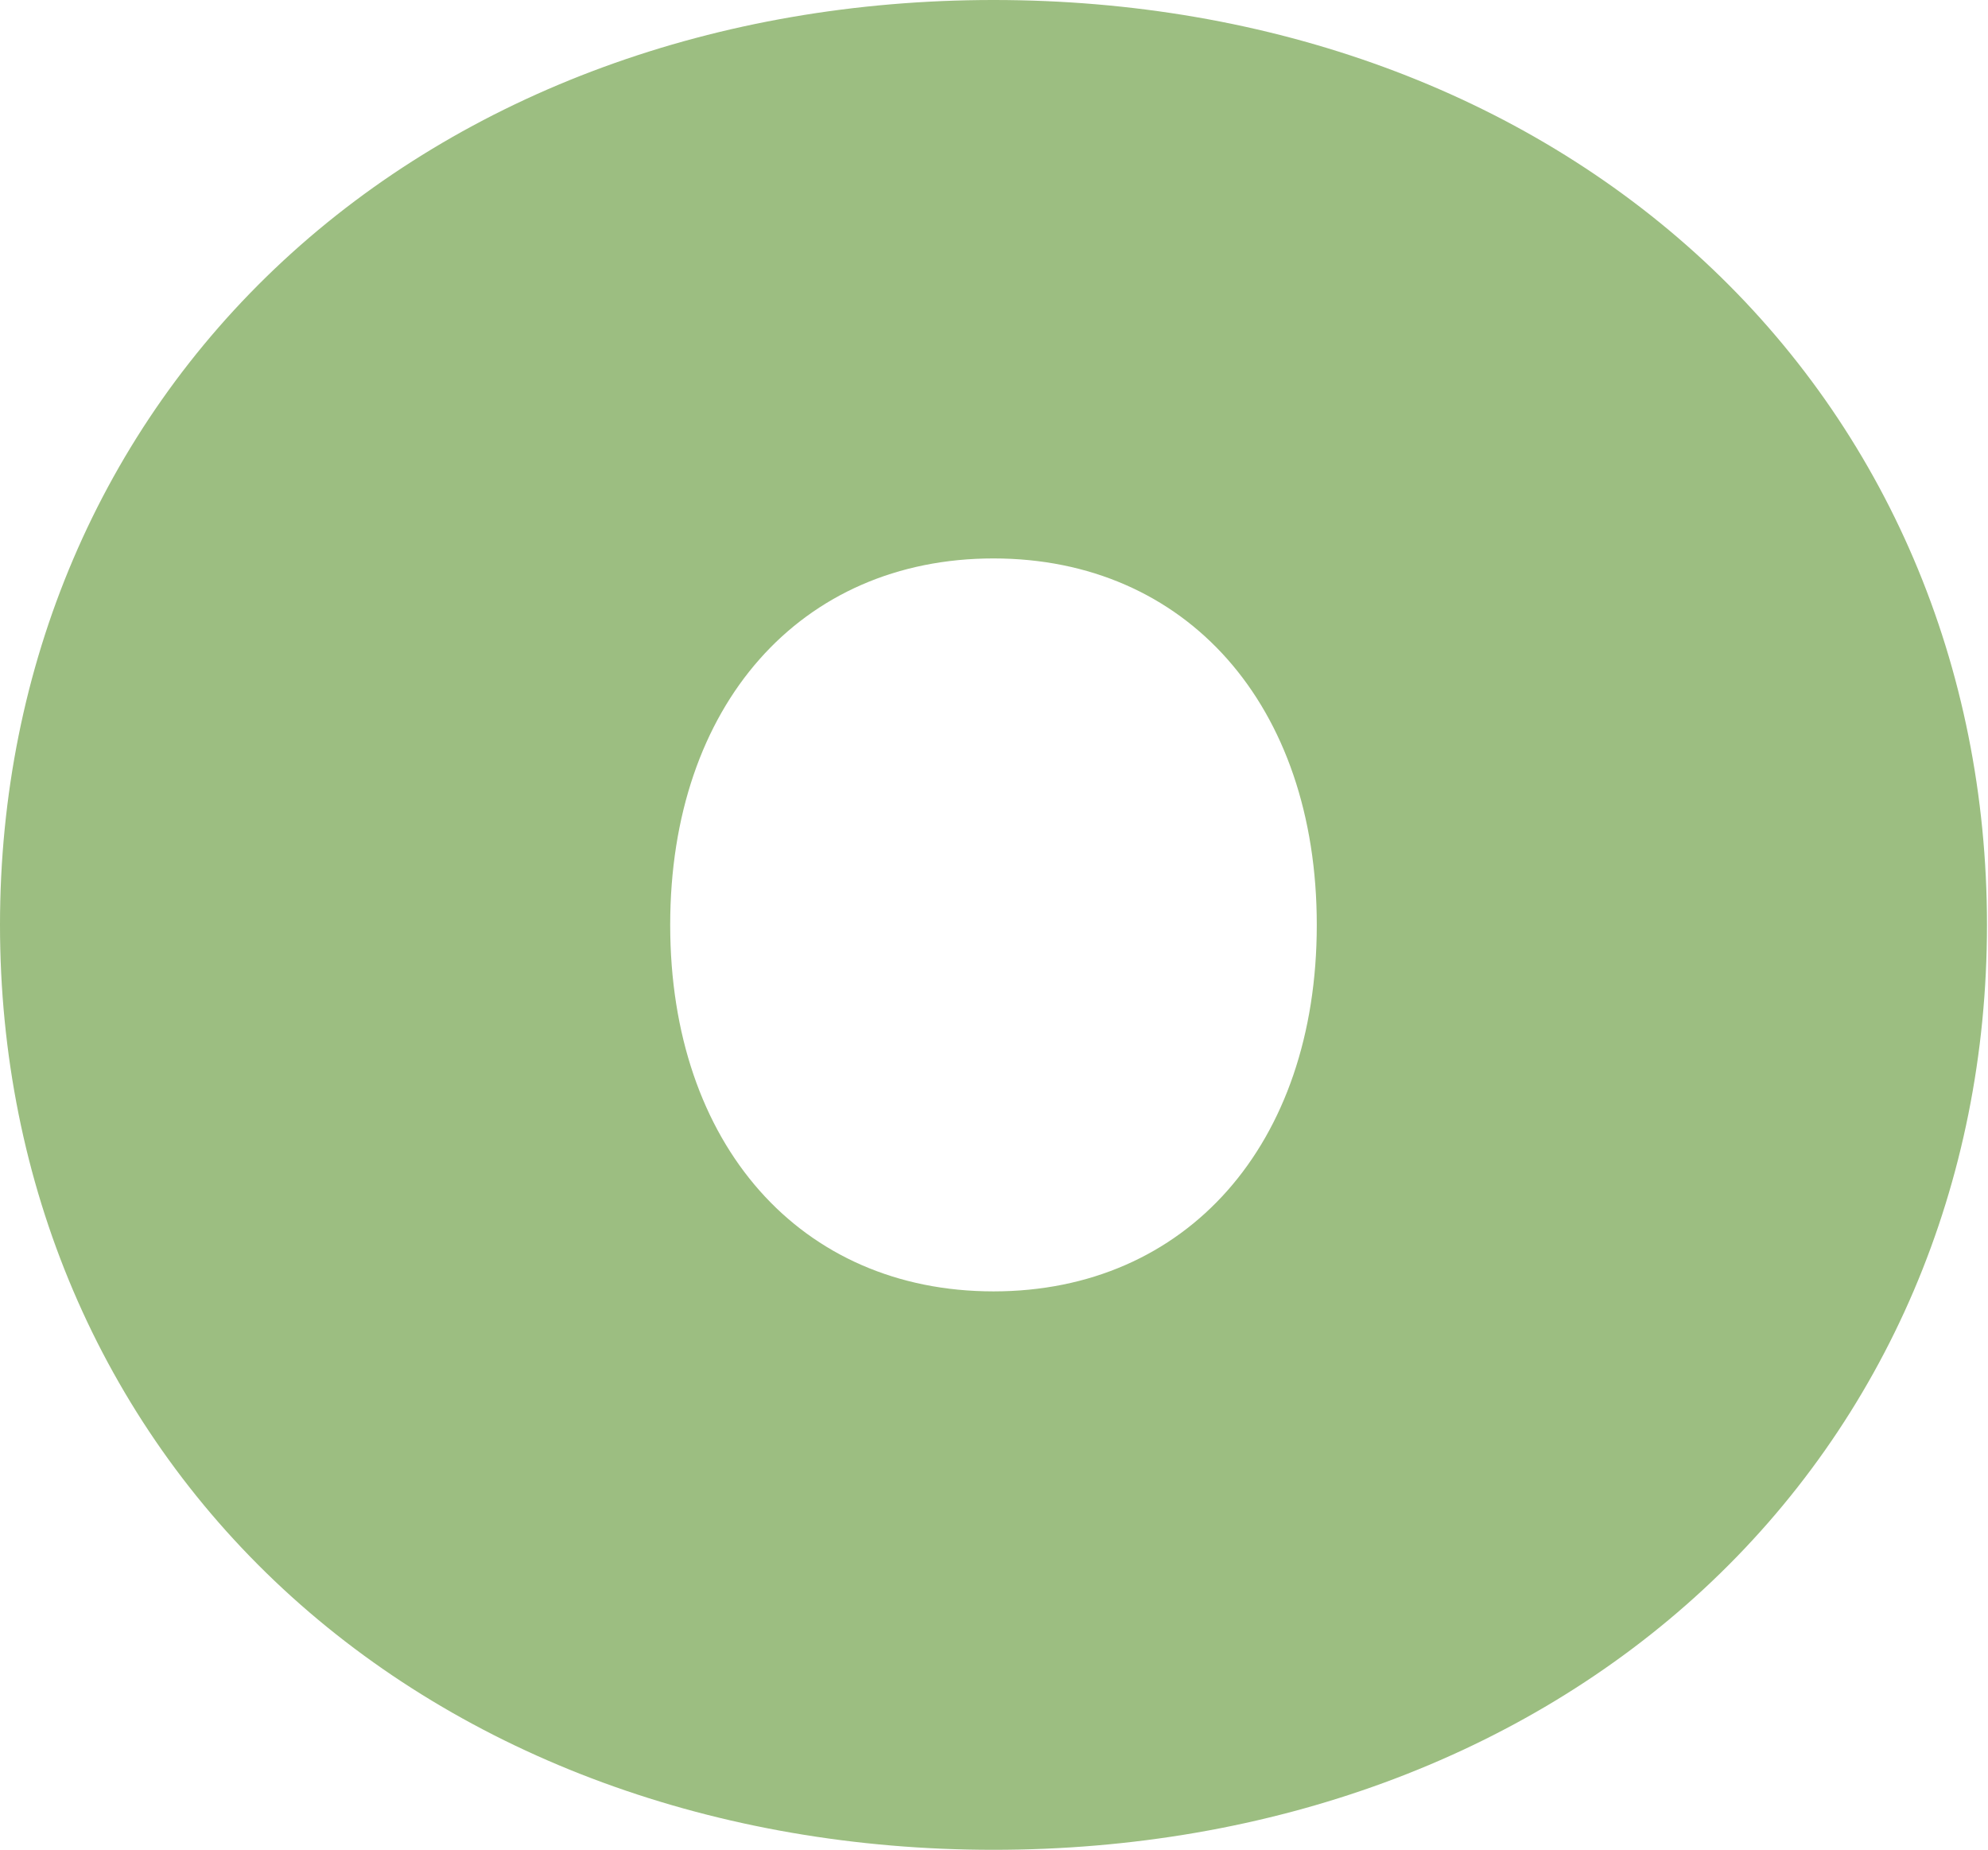
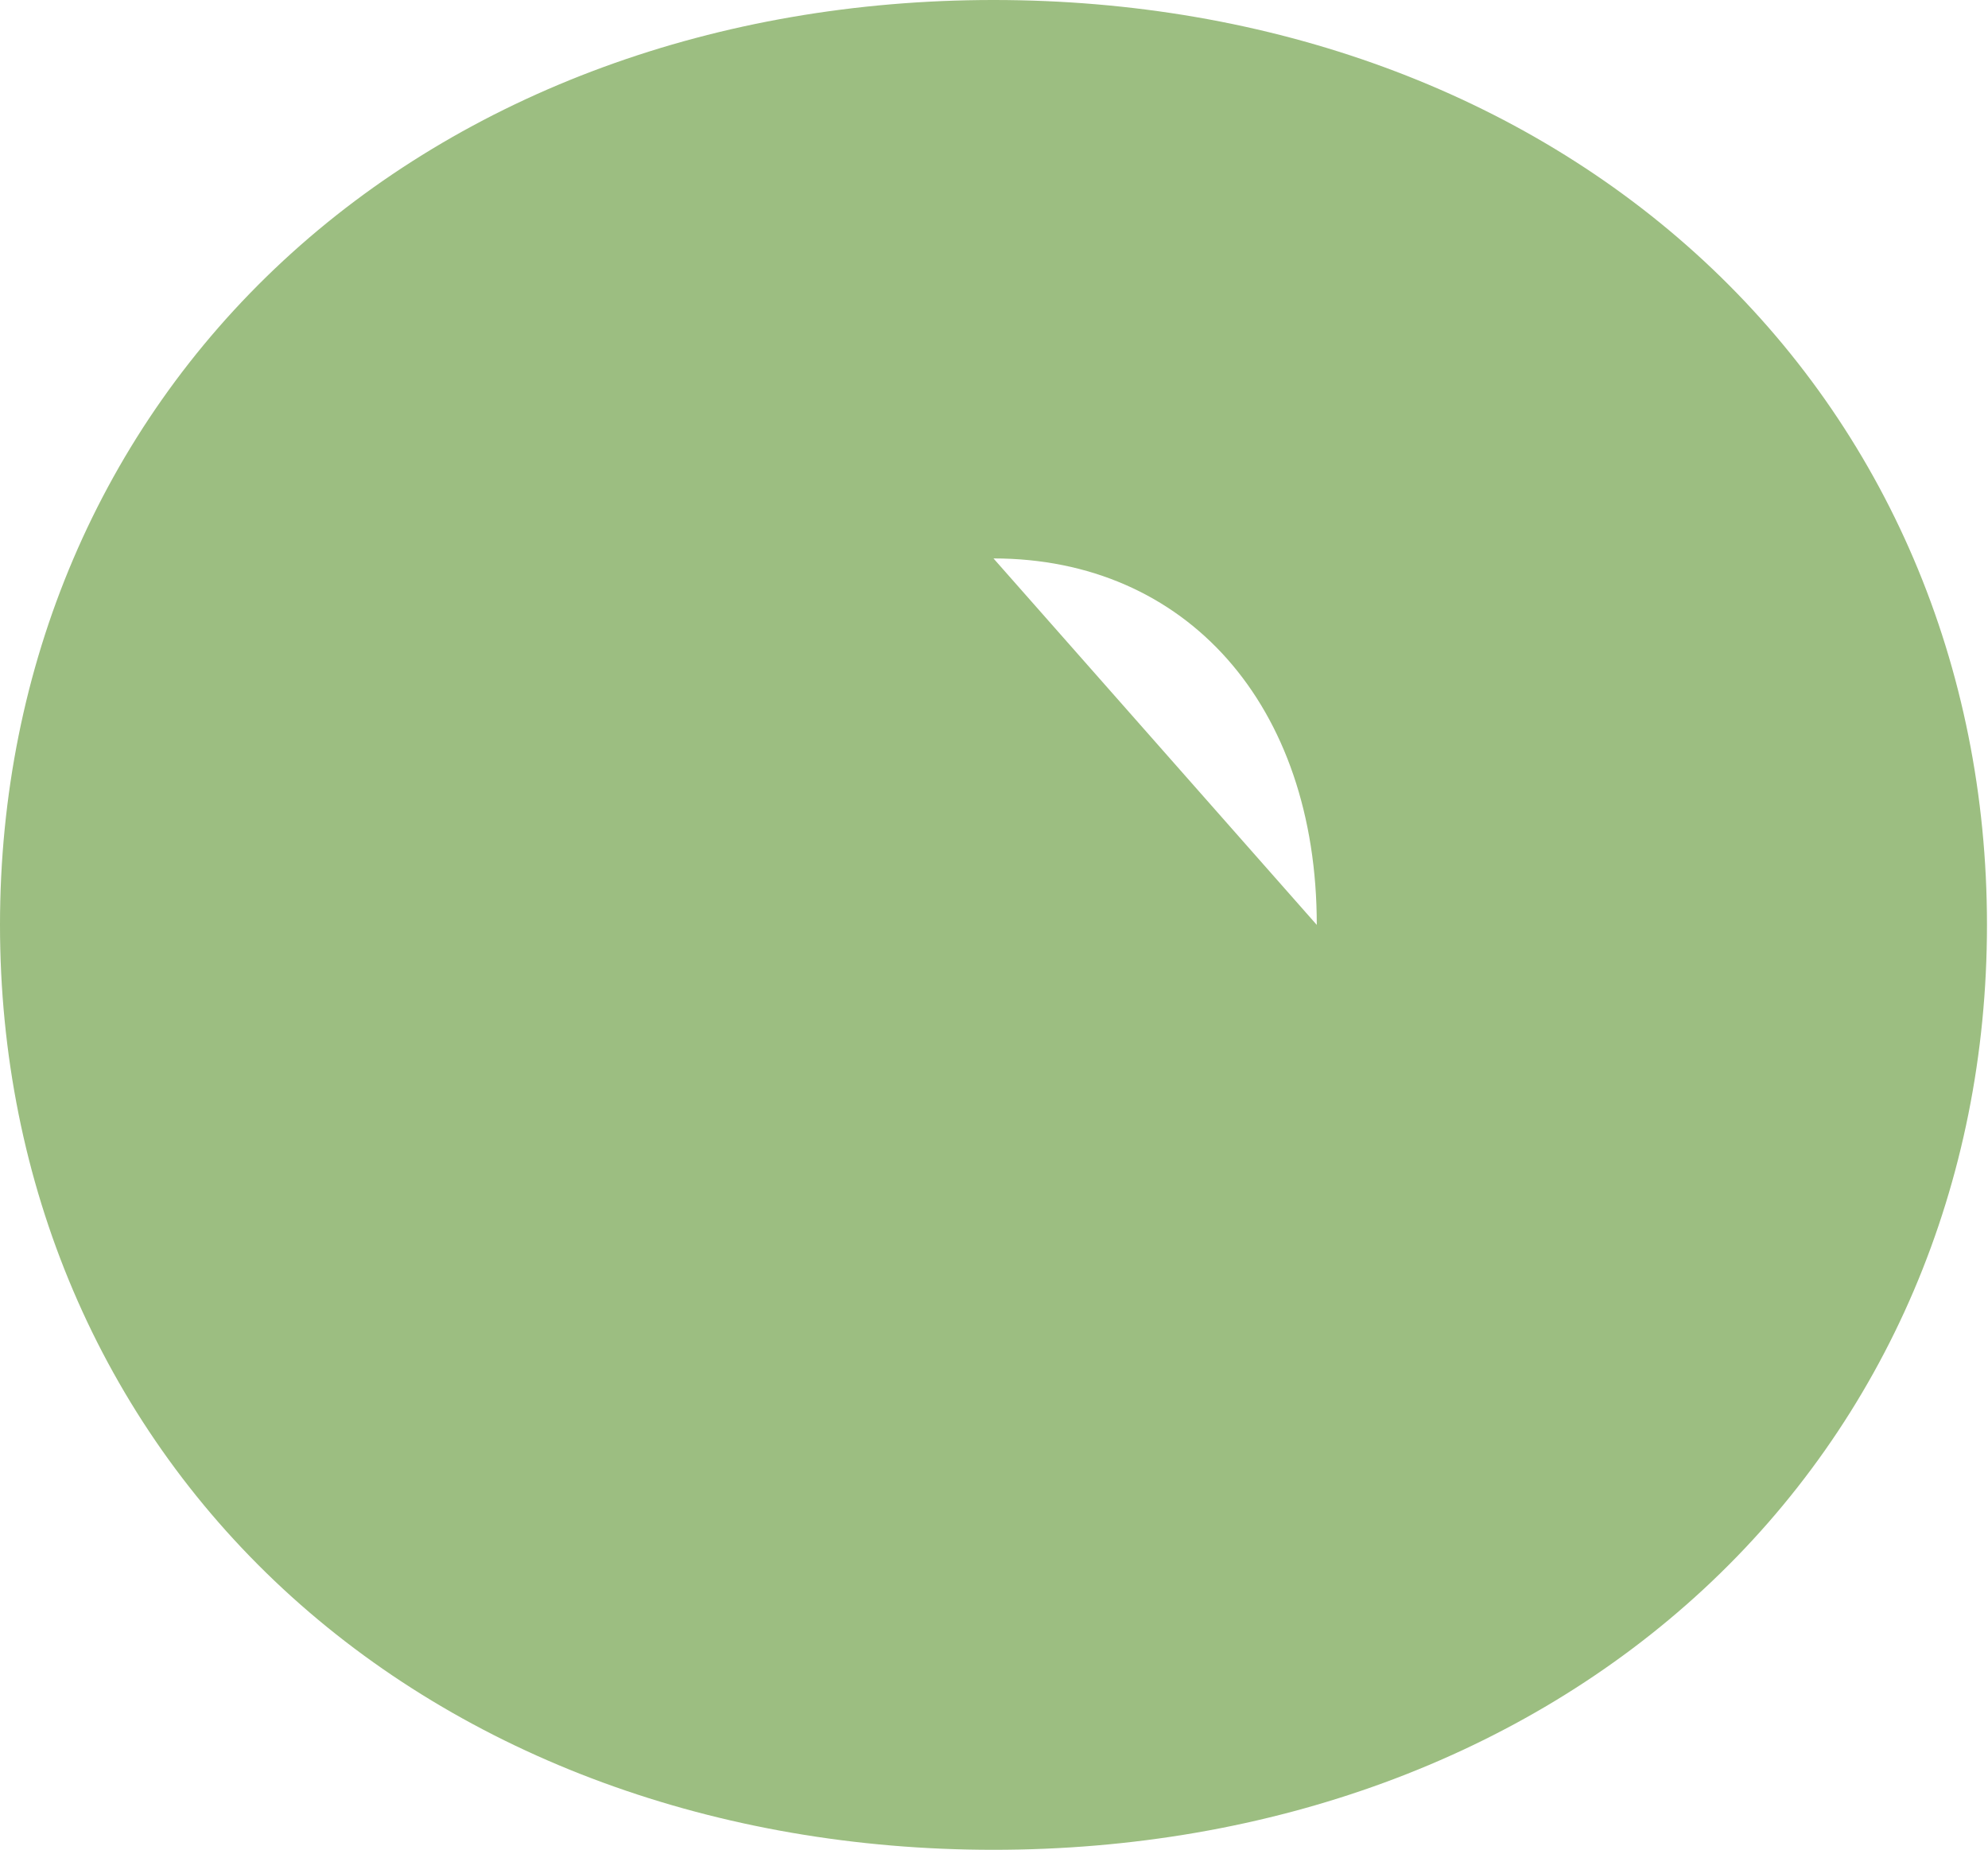
<svg xmlns="http://www.w3.org/2000/svg" enable-background="new 0 0 193.7 180.2" fill="#000000" id="Layer_1" version="1.1" viewBox="0 0 193.7 180.2" x="0px" xml:space="preserve" y="0px">
  <g id="change1_1">
-     <path d="m166 154.8c17.8-16.5 27.6-39.5 27.6-64.7s-9.8-48.2-27.6-64.7c-17.7-16.4-42.2-25.4-69.2-25.4-26.9 0-51.5 9-69.2 25.4-17.8 16.5-27.6 39.5-27.6 64.7s9.8 48.2 27.6 64.7c17.7 16.4 42.3 25.4 69.2 25.4 27 0 51.5-9 69.2-25.4zm-69.2-100.4c18.8 0 31.5 14.3 31.5 35.7s-12.7 35.7-31.5 35.7-31.5-14.3-31.5-35.7 12.7-35.7 31.5-35.7z" fill="#9cbe81" />
+     <path d="m166 154.8c17.8-16.5 27.6-39.5 27.6-64.7s-9.8-48.2-27.6-64.7c-17.7-16.4-42.2-25.4-69.2-25.4-26.9 0-51.5 9-69.2 25.4-17.8 16.5-27.6 39.5-27.6 64.7s9.8 48.2 27.6 64.7c17.7 16.4 42.3 25.4 69.2 25.4 27 0 51.5-9 69.2-25.4zm-69.2-100.4c18.8 0 31.5 14.3 31.5 35.7z" fill="#9cbe81" />
  </g>
</svg>